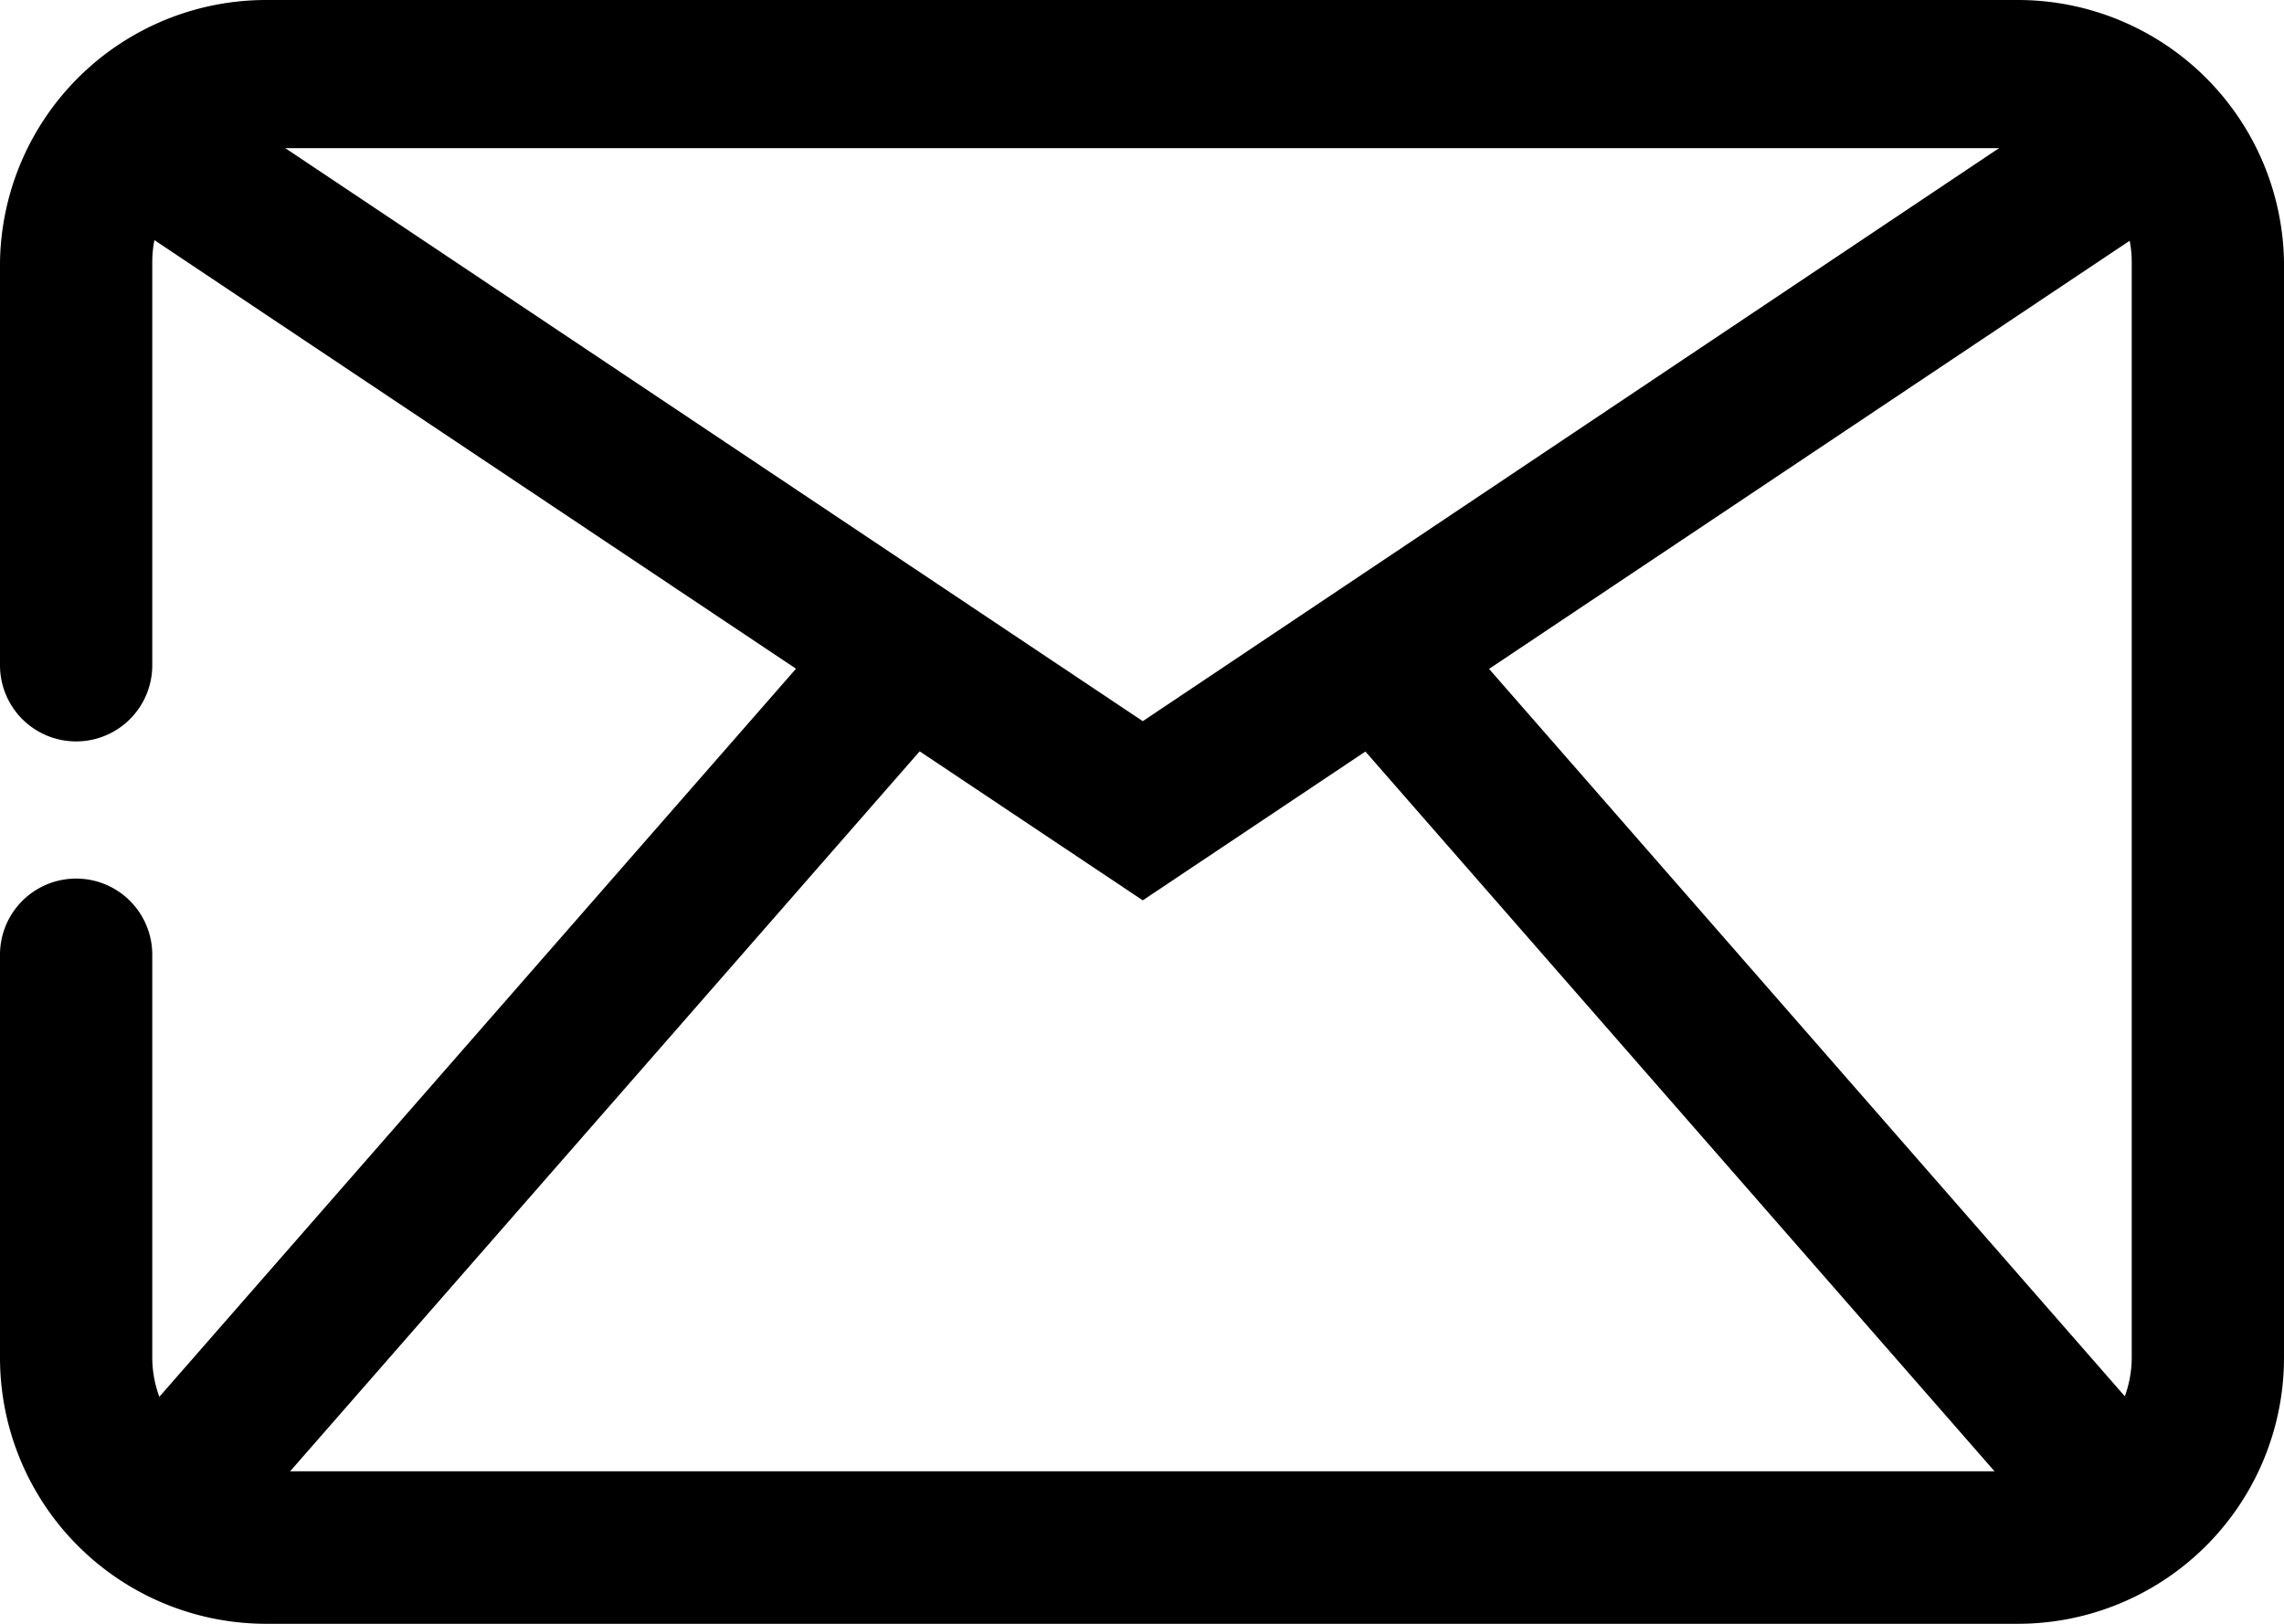
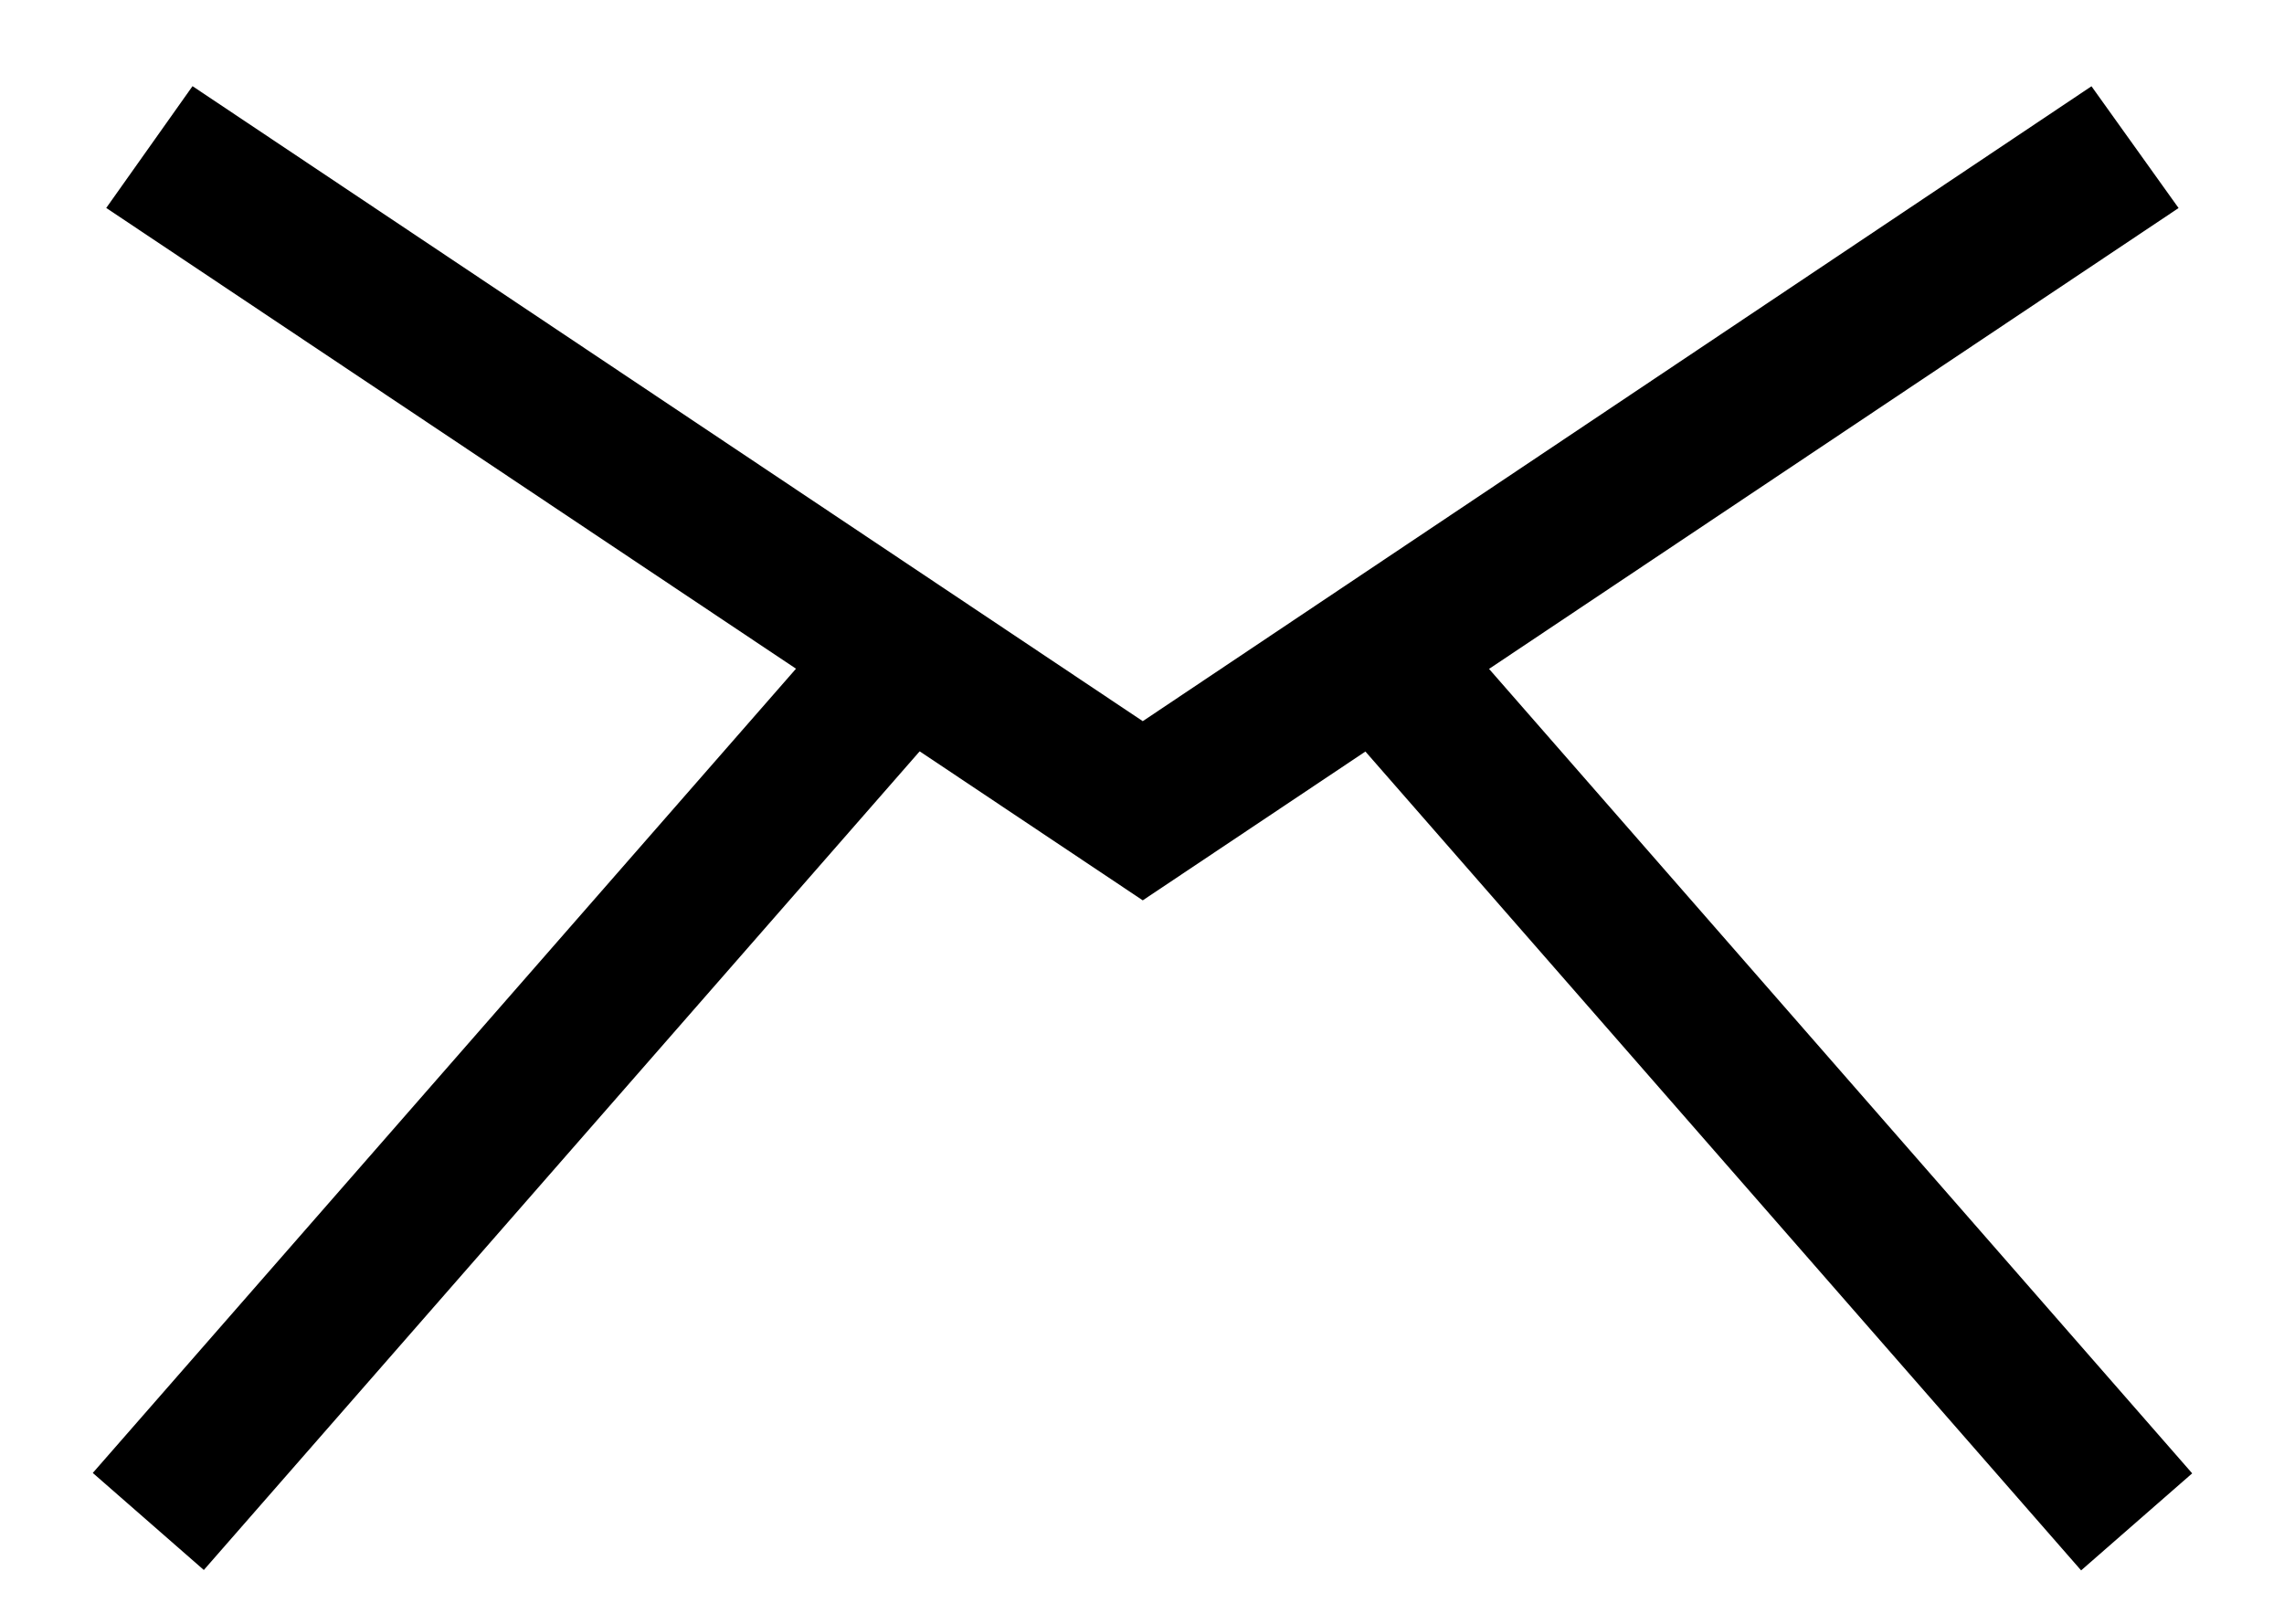
<svg xmlns="http://www.w3.org/2000/svg" width="45" height="32" viewBox="0 0 45 32">
  <g id="Layer_2" data-name="Layer 2" transform="translate(-0.77 -4.55)">
    <path id="Path_1894" data-name="Path 1894" d="M22.632,21.763,2.21,8.118l1.7-2.4L22.632,18.232,41.324,5.72l1.716,2.4Z" transform="translate(0.653 0.53)" />
    <rect id="Rectangle_813" data-name="Rectangle 813" width="21.638" height="2.906" transform="translate(2.598 33.577) rotate(-48.84)" />
    <rect id="Rectangle_814" data-name="Rectangle 814" width="2.906" height="21.638" transform="matrix(0.753, -0.658, 0.658, 0.753, 27.535, 19.204)" />
-     <path id="Path_1895" data-name="Path 1895" d="M40.52,4.55H6.02A5.245,5.245,0,0,0,.77,9.714v7.947a1.5,1.5,0,0,0,1.5,1.5h0a1.5,1.5,0,0,0,1.5-1.5V9.714A2.248,2.248,0,0,1,6.02,7.469h34.5a2.248,2.248,0,0,1,2.25,2.245V31.3a2.248,2.248,0,0,1-2.25,2.245H6.02A2.248,2.248,0,0,1,3.77,31.3V23.364a1.5,1.5,0,0,0-1.5-1.5h0a1.5,1.5,0,0,0-1.5,1.5v7.948A5.244,5.244,0,0,0,6.02,36.55h34.5a5.244,5.244,0,0,0,5.25-5.239V9.714A5.244,5.244,0,0,0,40.52,4.55Z" transform="translate(0 0)" />
  </g>
</svg>